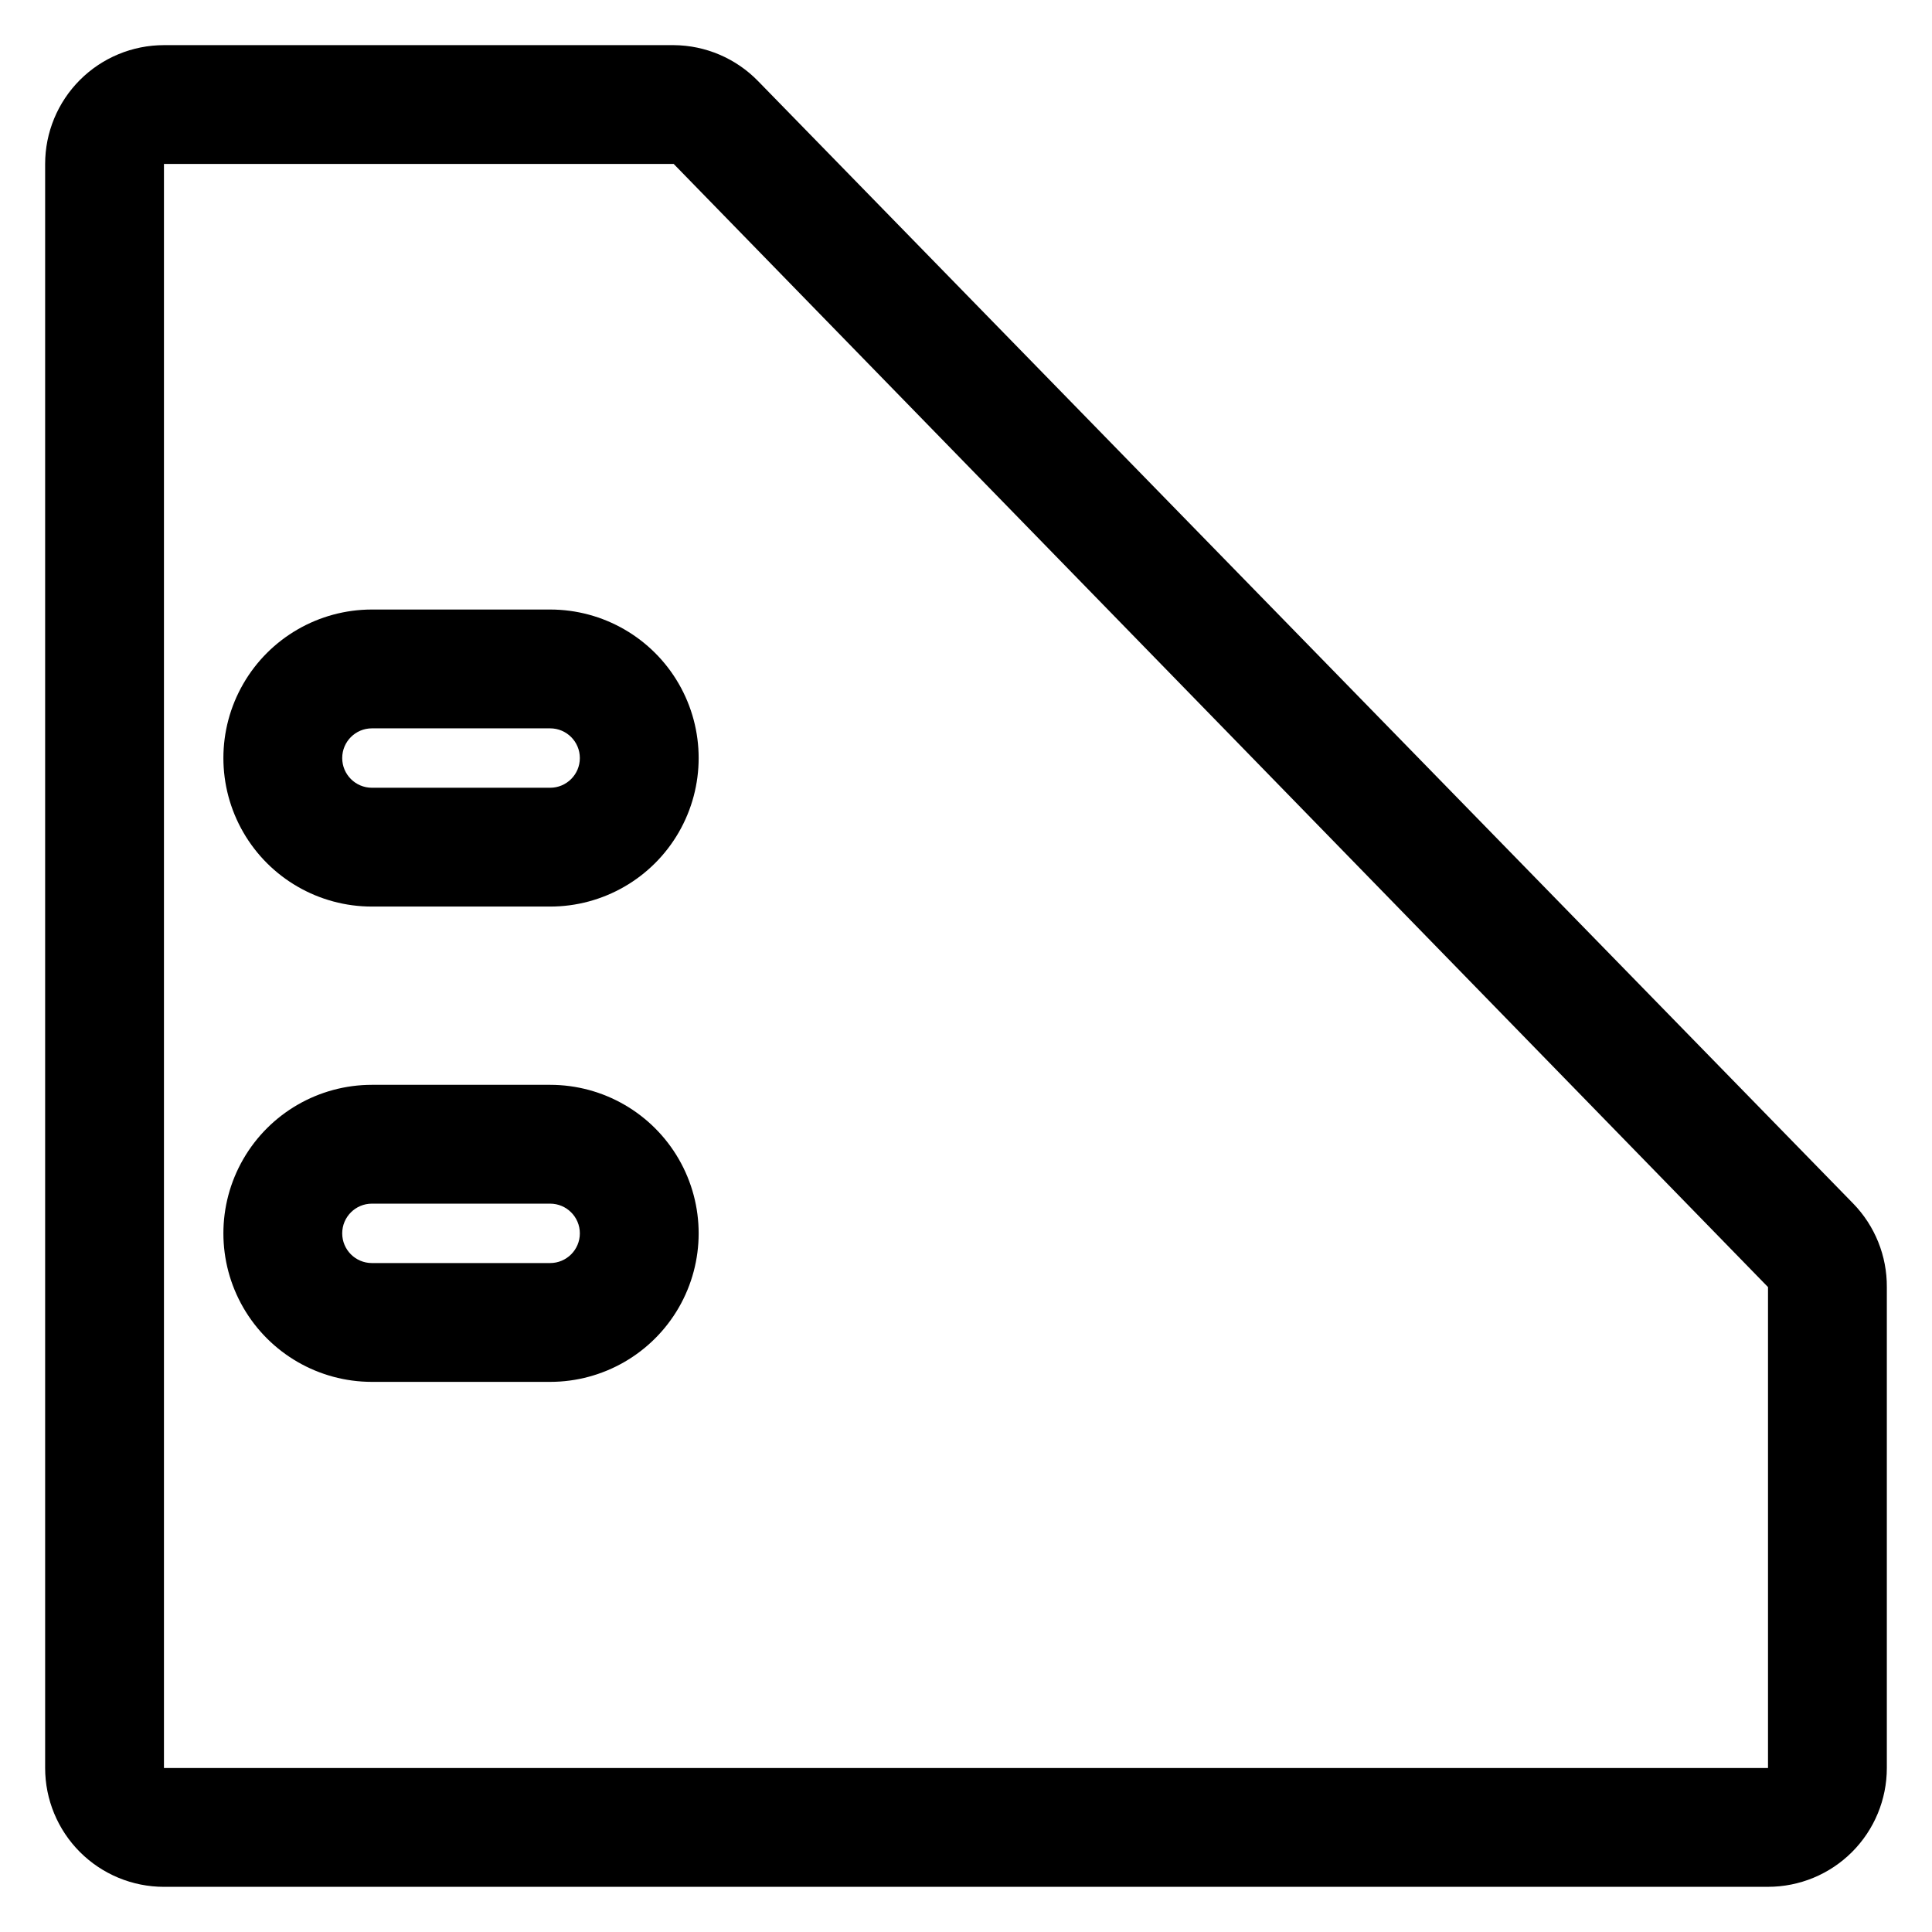
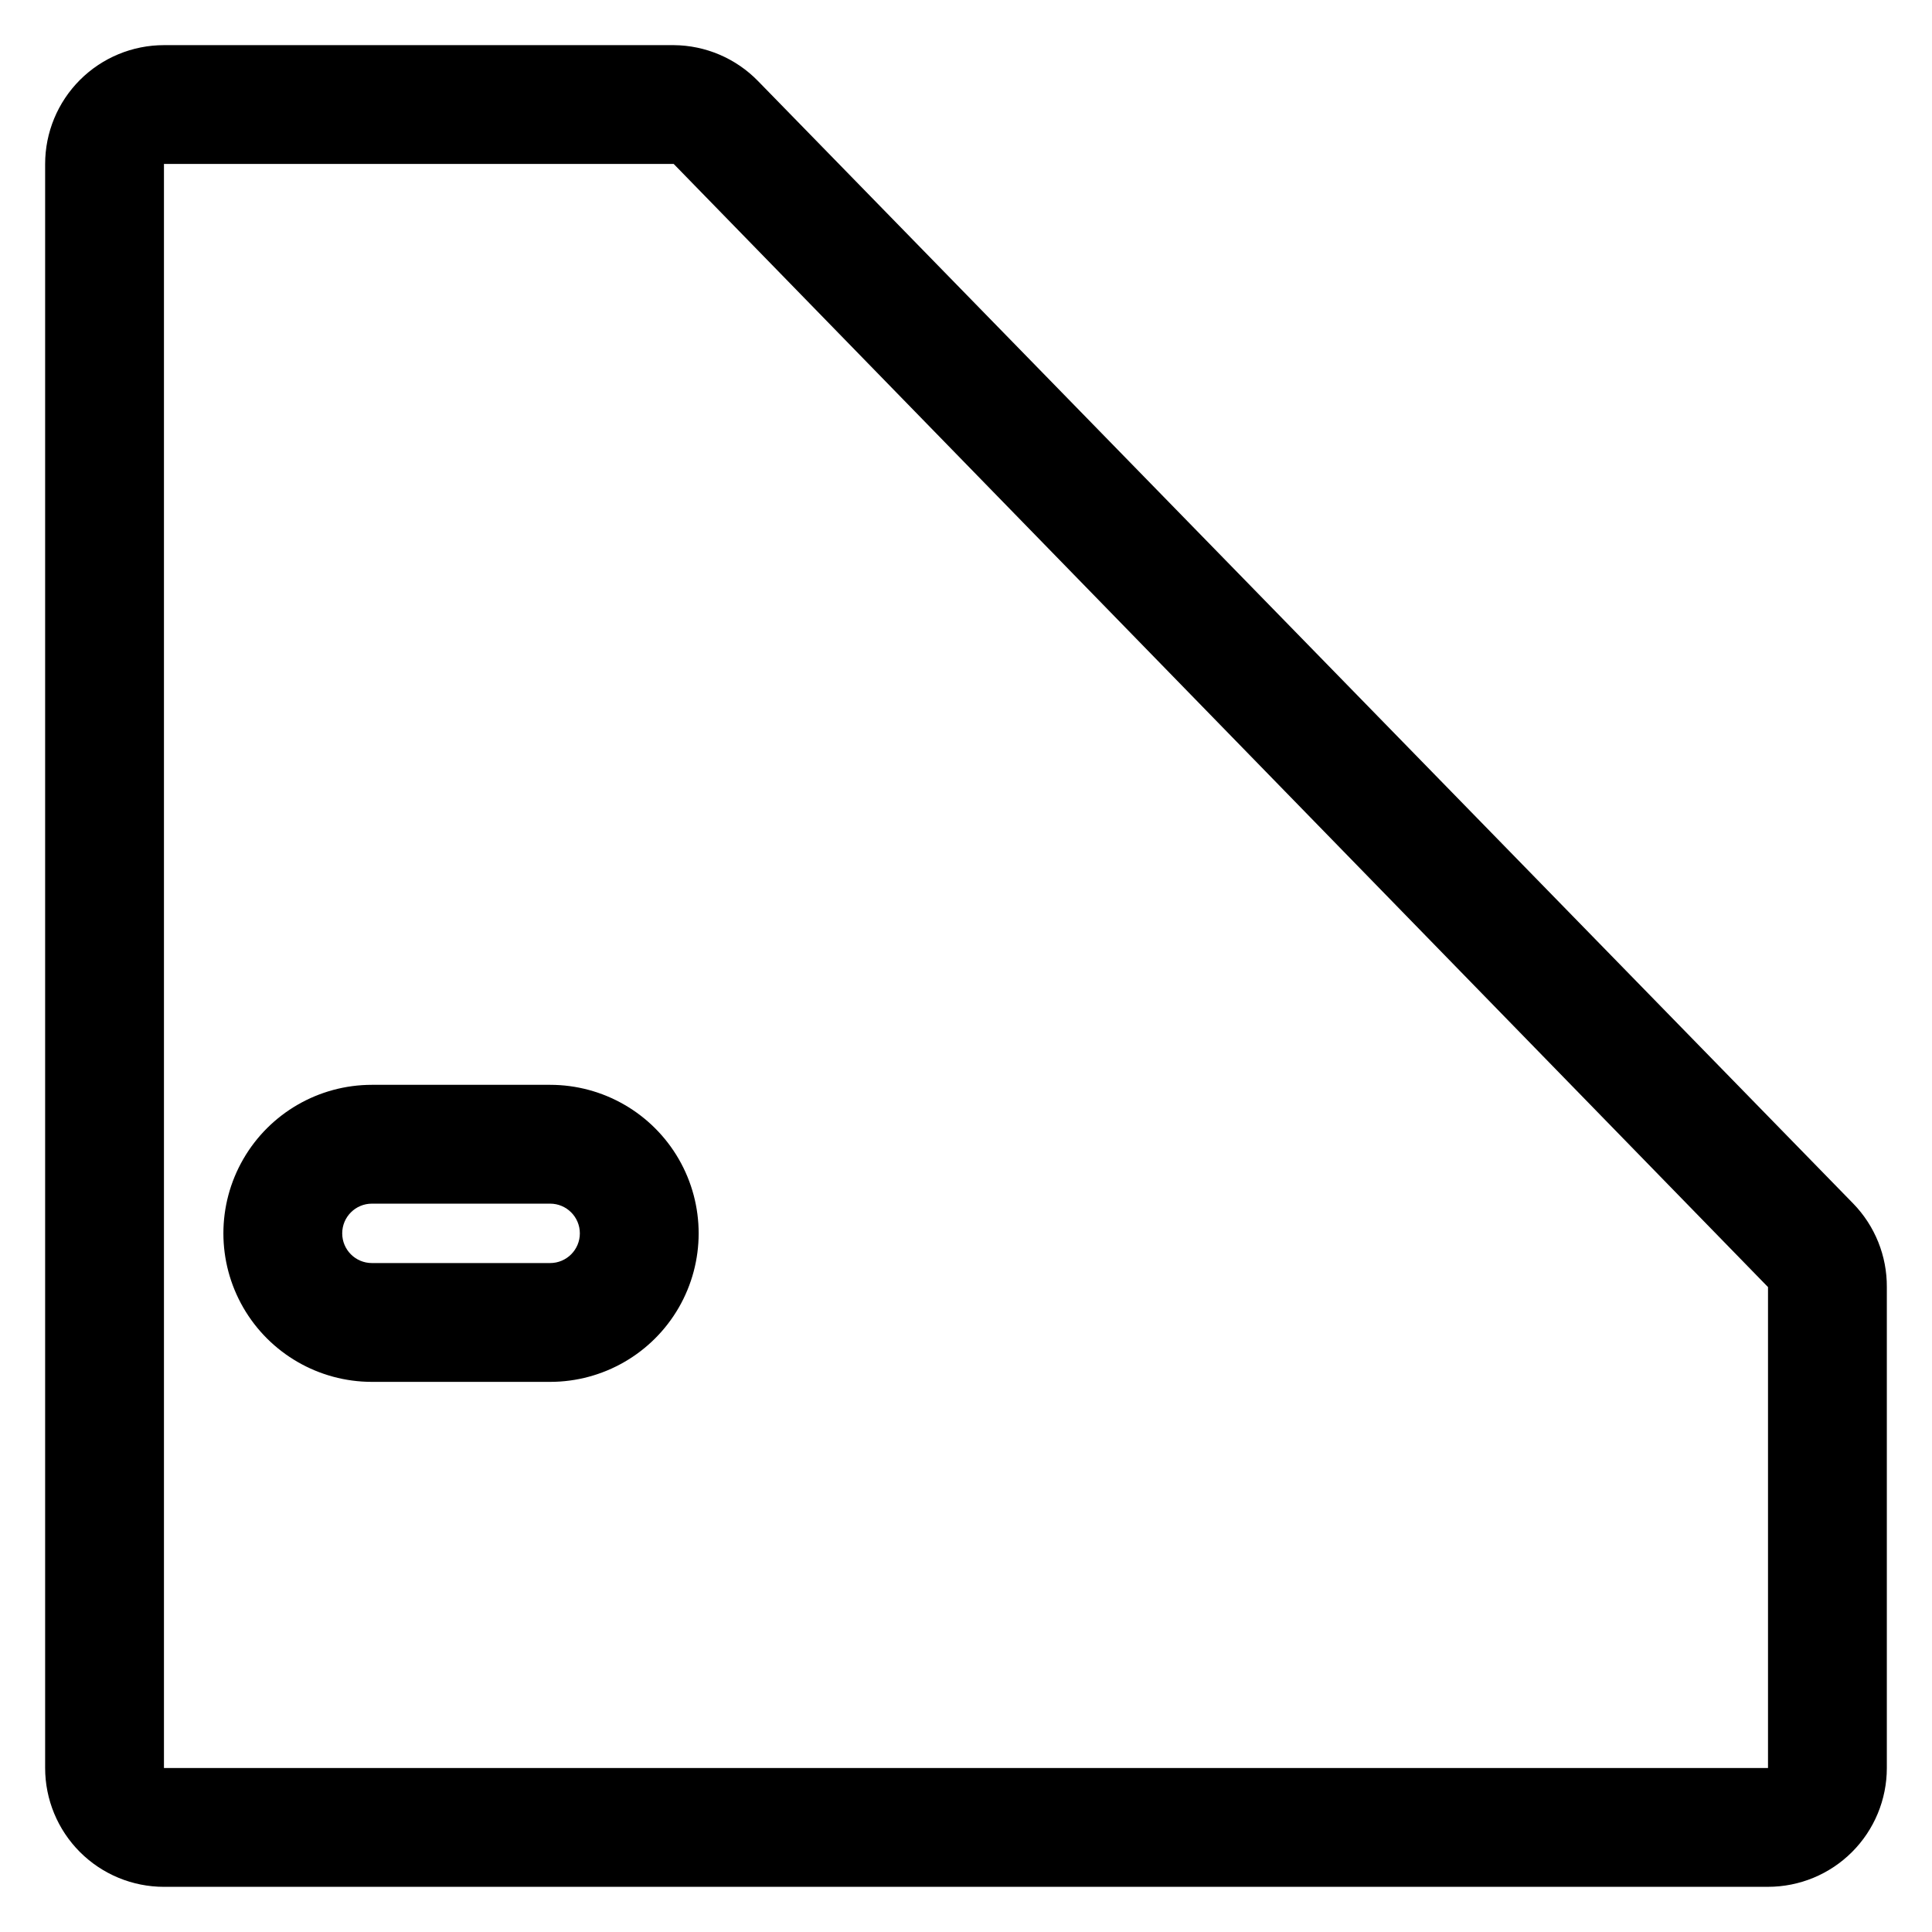
<svg xmlns="http://www.w3.org/2000/svg" fill="#000000" width="800px" height="800px" version="1.1" viewBox="144 144 512 512">
  <g>
    <path d="m612.54 644.03h-425.09c-8.352 0-16.359-3.316-22.266-9.223-5.902-5.906-9.223-13.914-9.223-22.266v-425.09c0-8.352 3.32-16.359 9.223-22.266 5.906-5.902 13.914-9.223 22.266-9.223h135.09c8.426 0.055 16.477 3.488 22.355 9.527l290.24 297.48c5.75 5.922 8.945 13.863 8.895 22.117v127.45c0 8.352-3.316 16.359-9.223 22.266s-13.914 9.223-22.266 9.223zm-425.09-456.58v425.09h425.09v-127.45l-290-297.64z" />
-     <path d="m289.79 384.25h-47.23c-14.062 0-27.055-7.5-34.086-19.68-7.031-12.18-7.031-27.184 0-39.359 7.031-12.18 20.023-19.68 34.086-19.68h47.23c14.062 0 27.059 7.5 34.09 19.68 7.027 12.176 7.027 27.18 0 39.359-7.031 12.18-20.027 19.68-34.09 19.68zm-47.23-47.23c-4.348 0-7.871 3.523-7.871 7.871 0 4.348 3.523 7.871 7.871 7.871h47.23c4.348 0 7.875-3.523 7.875-7.871 0-4.348-3.527-7.871-7.875-7.871z" />
    <path d="m289.79 510.21h-47.23c-14.062 0-27.055-7.504-34.086-19.68-7.031-12.18-7.031-27.184 0-39.359 7.031-12.18 20.023-19.68 34.086-19.68h47.23c14.062 0 27.059 7.5 34.09 19.68 7.027 12.176 7.027 27.18 0 39.359-7.031 12.176-20.027 19.68-34.09 19.68zm-47.23-47.23c-4.348 0-7.871 3.523-7.871 7.871s3.523 7.871 7.871 7.871h47.23c4.348 0 7.875-3.523 7.875-7.871s-3.527-7.871-7.875-7.871z" />
  </g>
</svg>